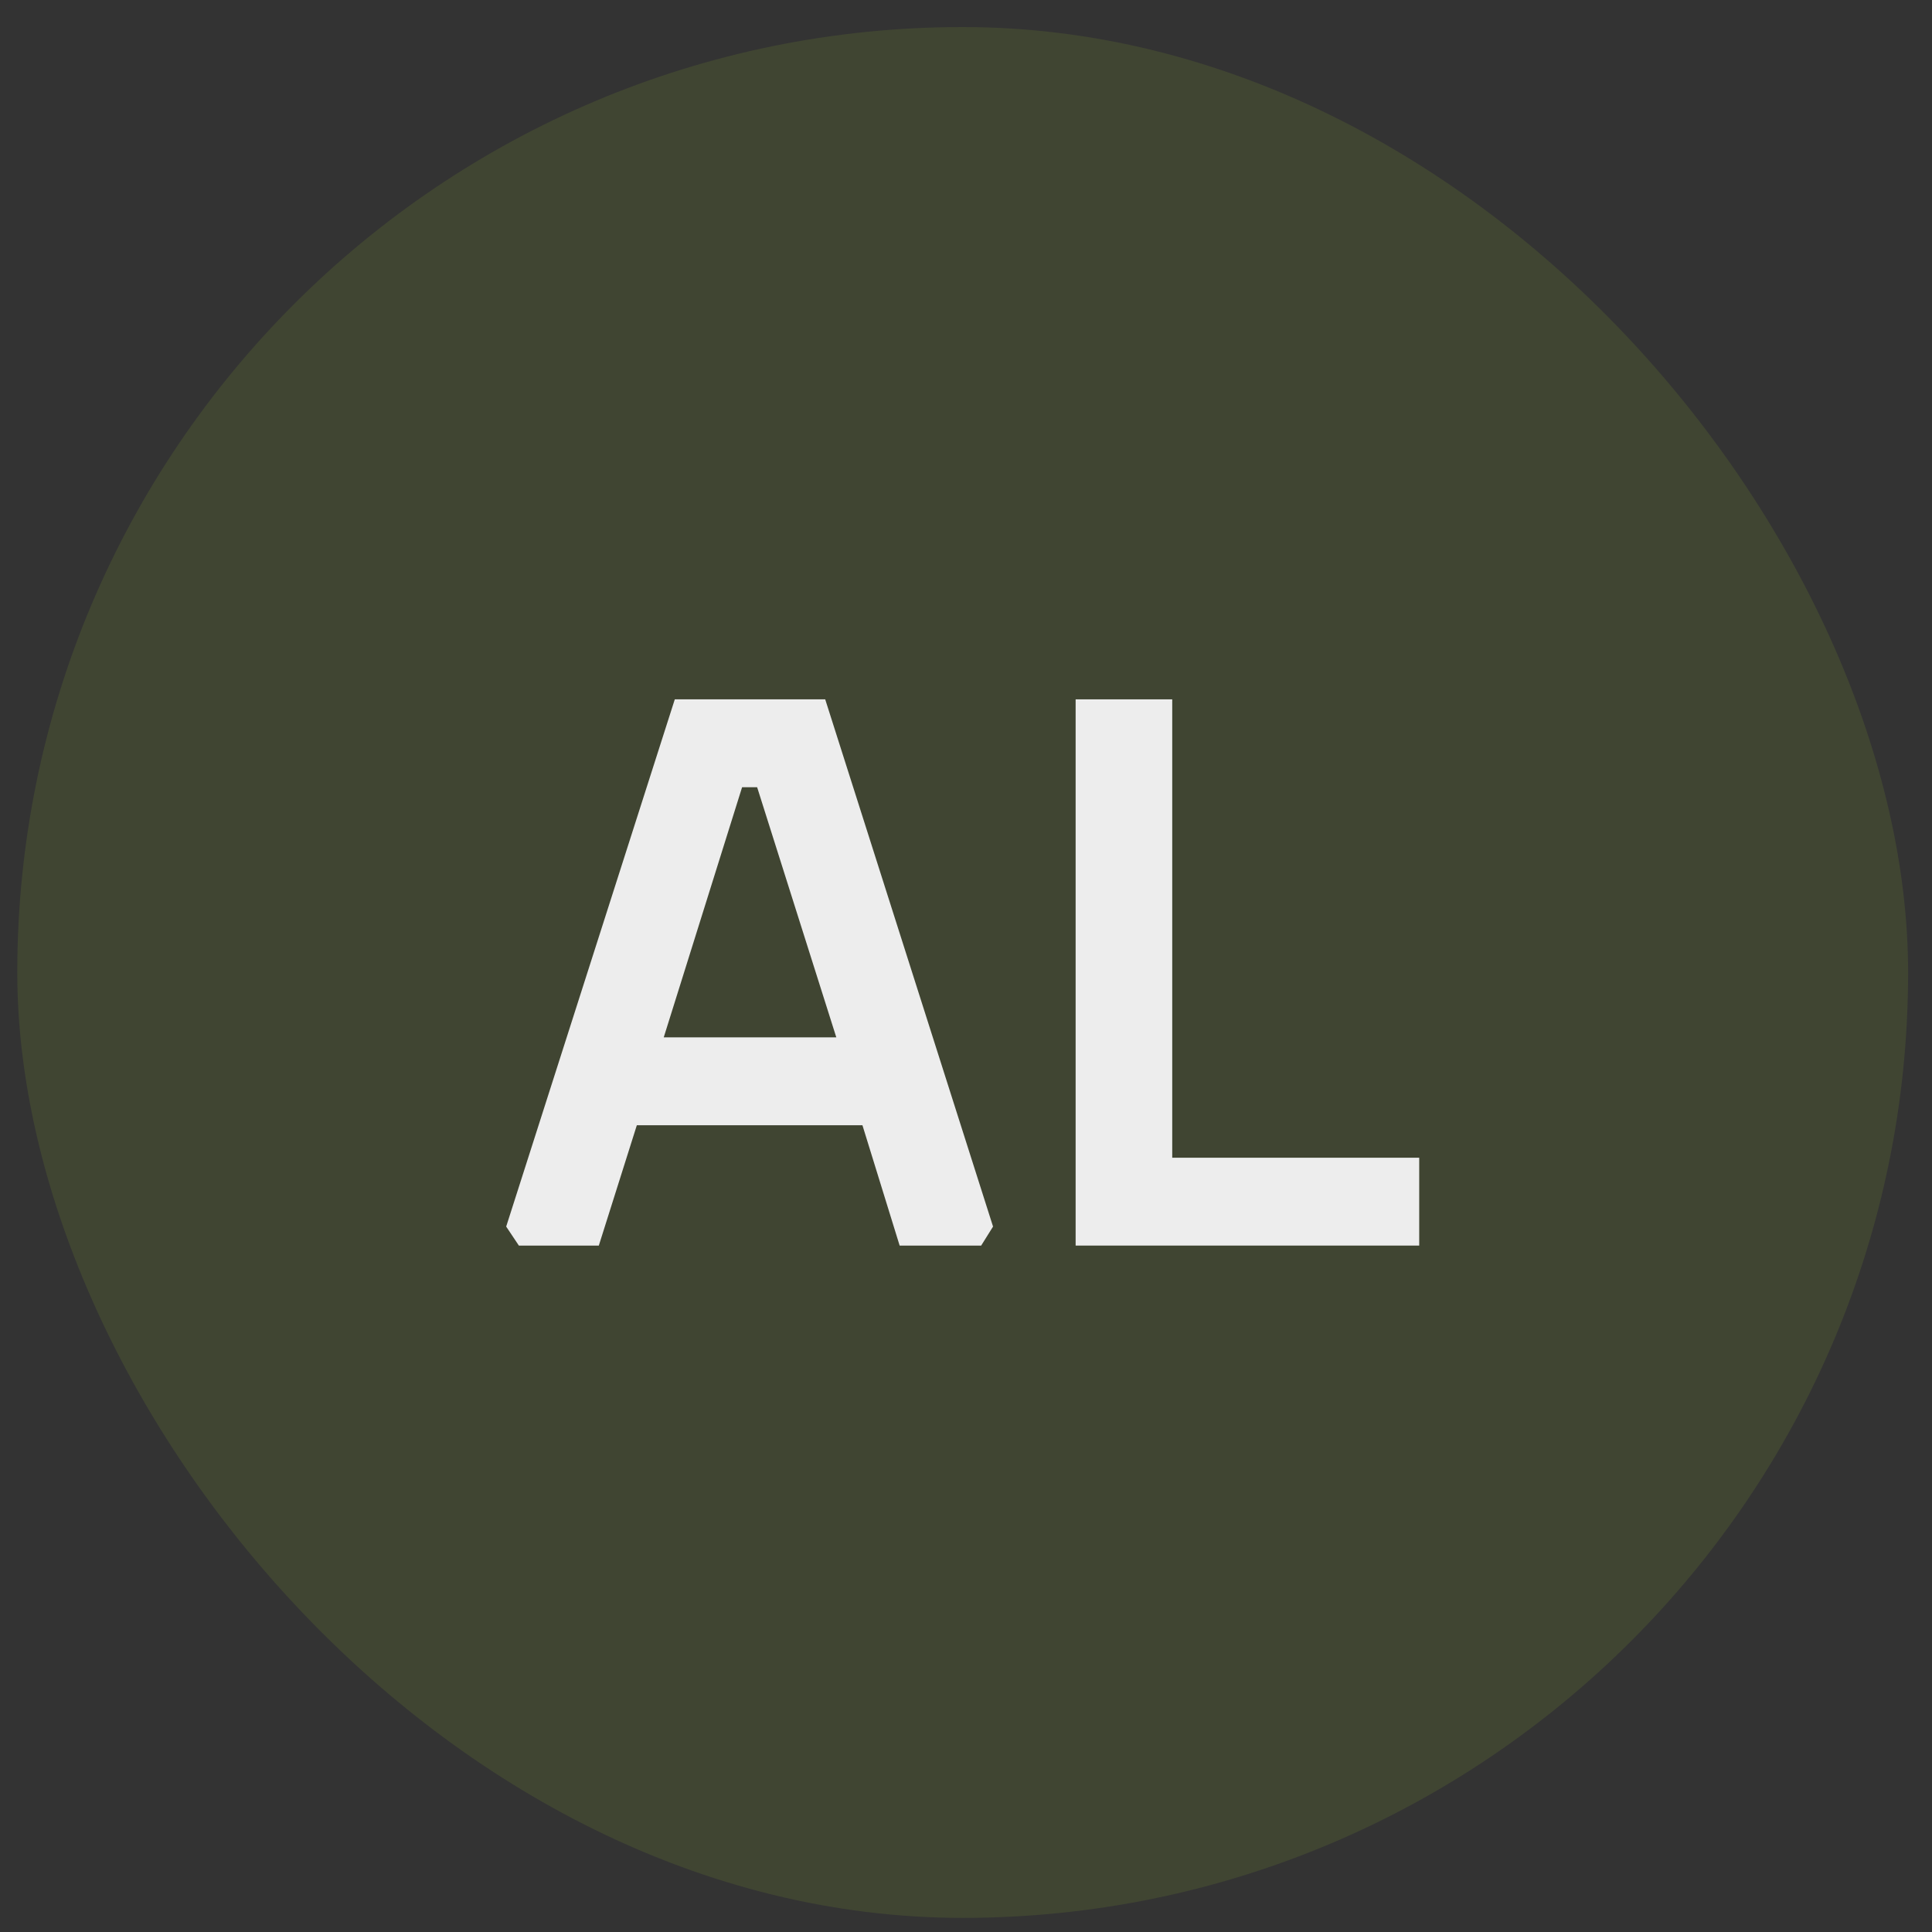
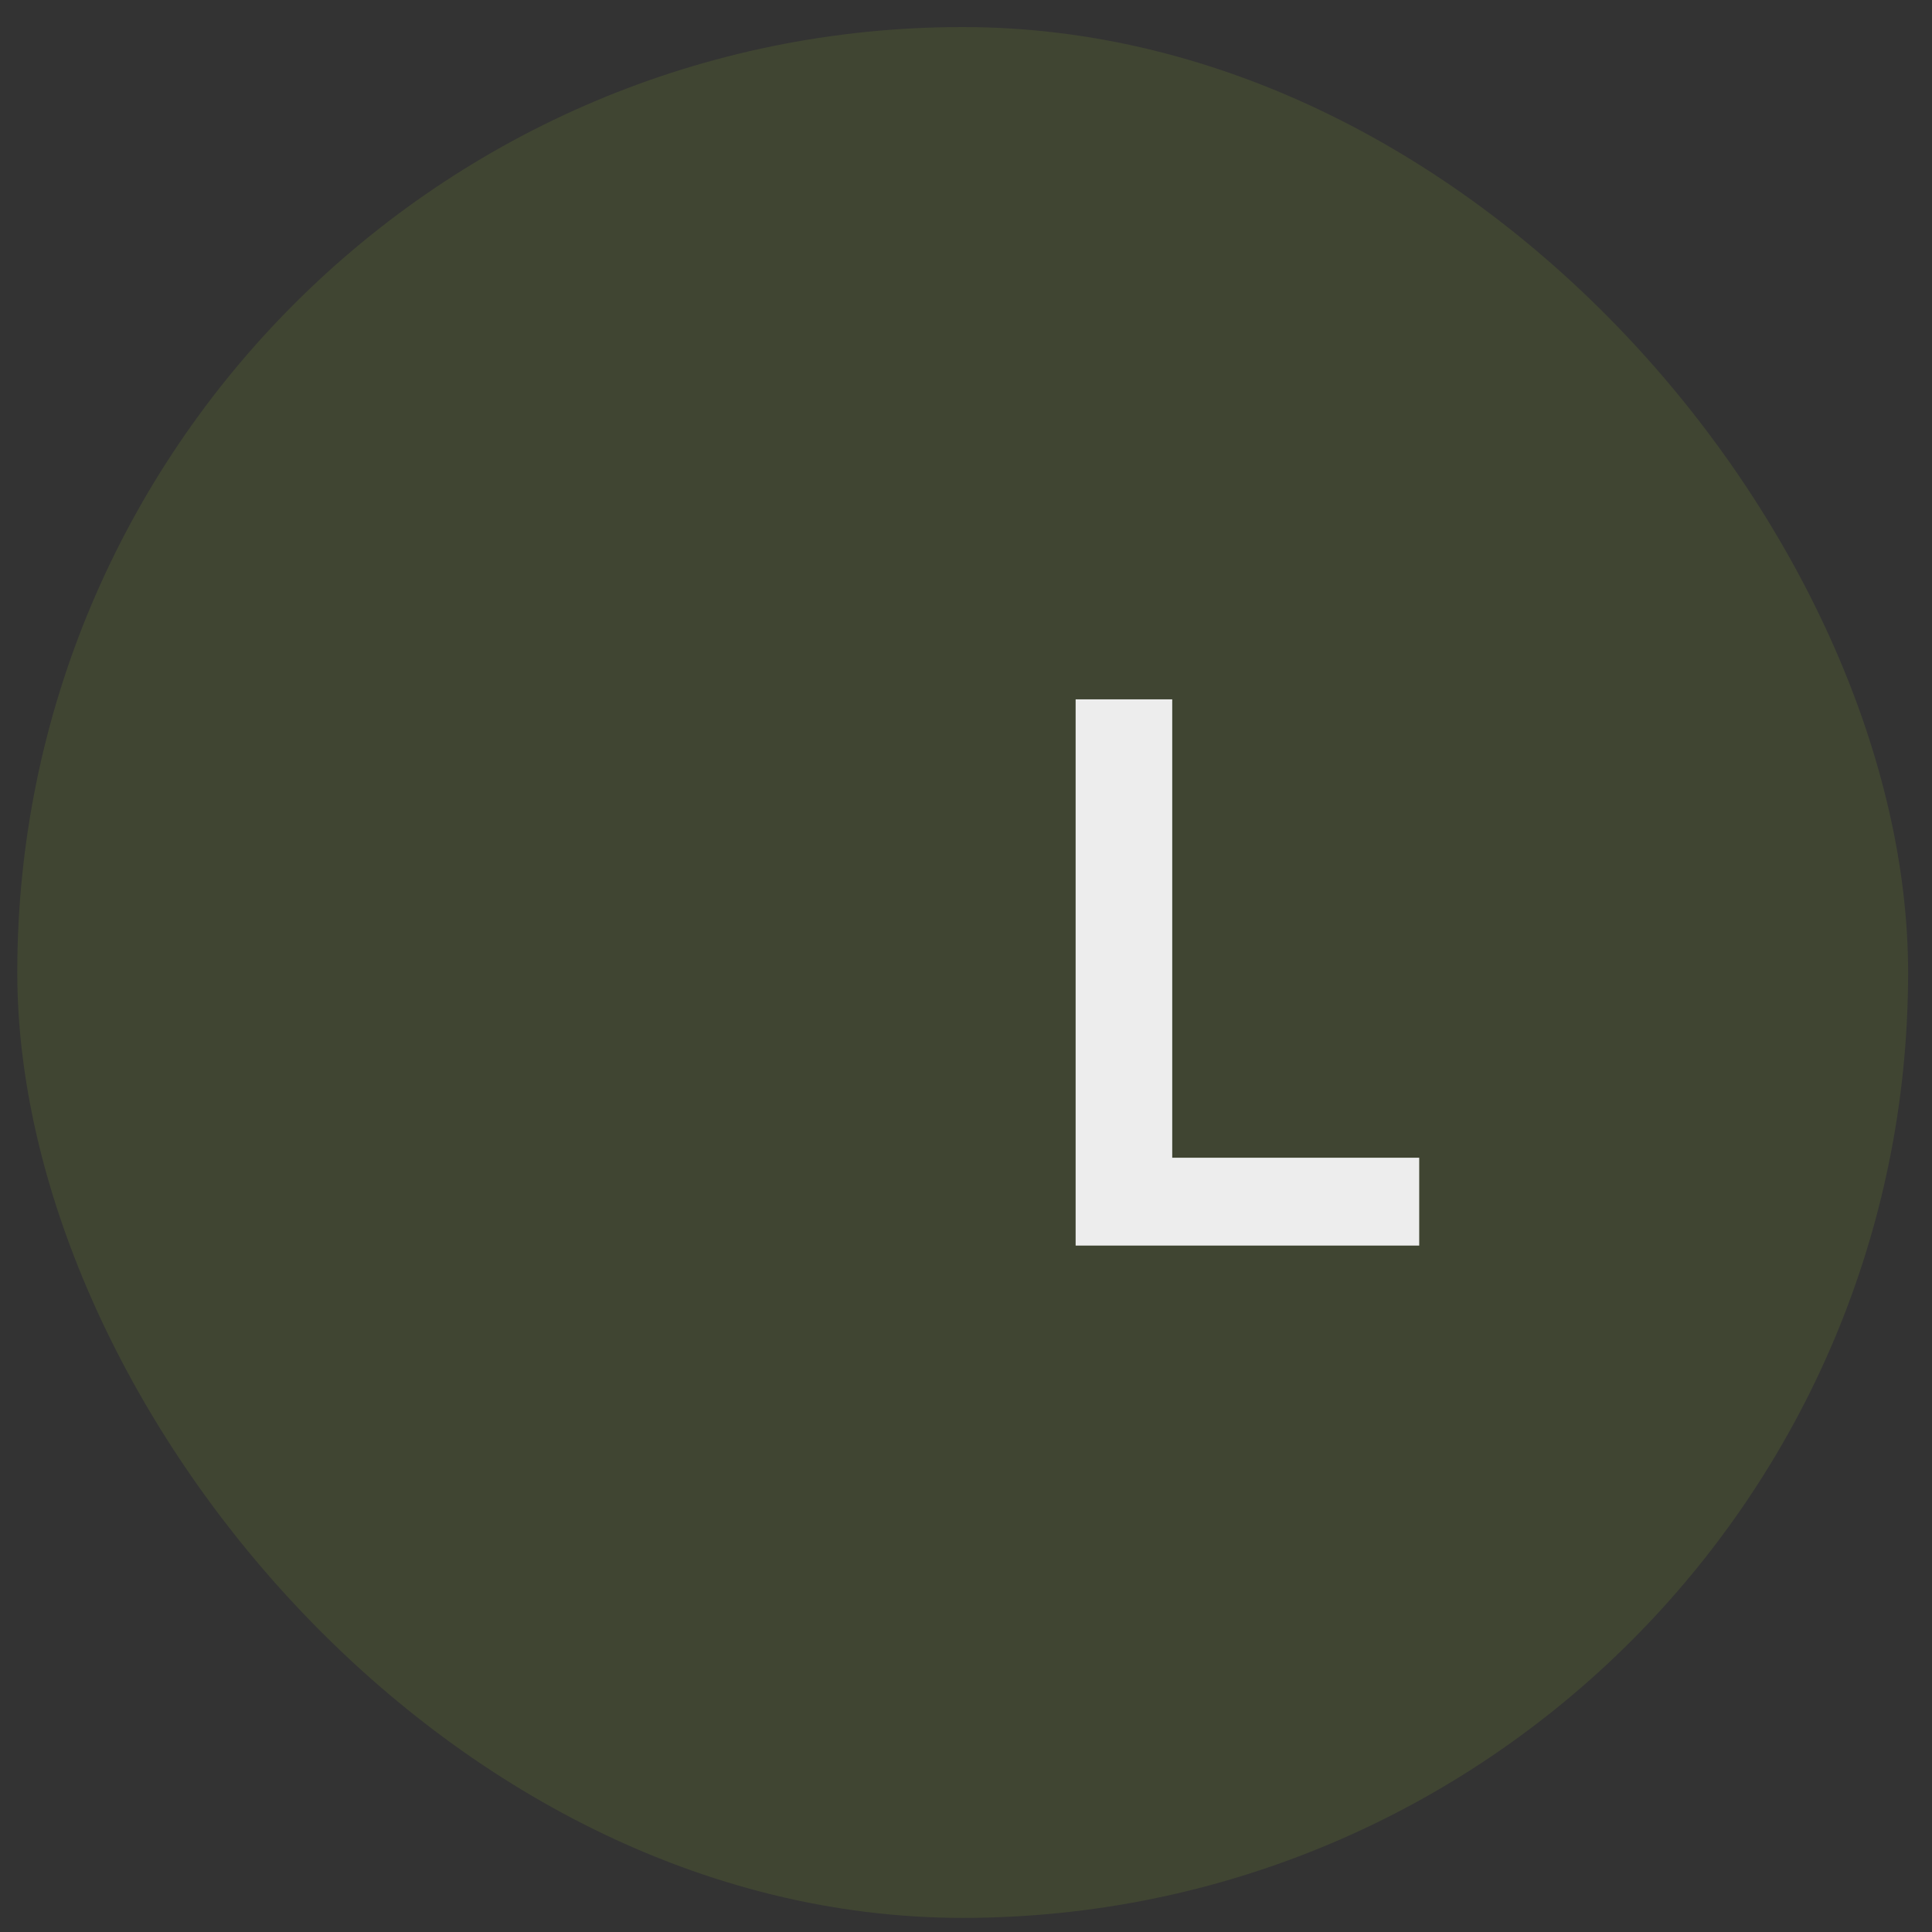
<svg xmlns="http://www.w3.org/2000/svg" width="55" height="55" viewBox="0 0 55 55" fill="none">
  <rect x="0" y="0" width="55" height="55" fill="#333333" stroke="none" />
  <rect x="0.492" y="0.77" width="53.828" height="53.828" rx="26.914" fill="#BCEF30" fill-opacity="0.1" />
  <path d="M30.621 35.459V19.909H33.371V32.958H40.402V35.459H30.621Z" fill="#EDEDED" />
-   <path d="M14.41 34.918L19.21 19.909H23.492L28.27 34.918L27.932 35.459H25.611L24.552 32.034H18.129L17.047 35.459H14.771L14.41 34.918ZM18.895 29.532H23.808L21.554 22.41H21.126L18.895 29.532Z" fill="#EDEDED" />
</svg>